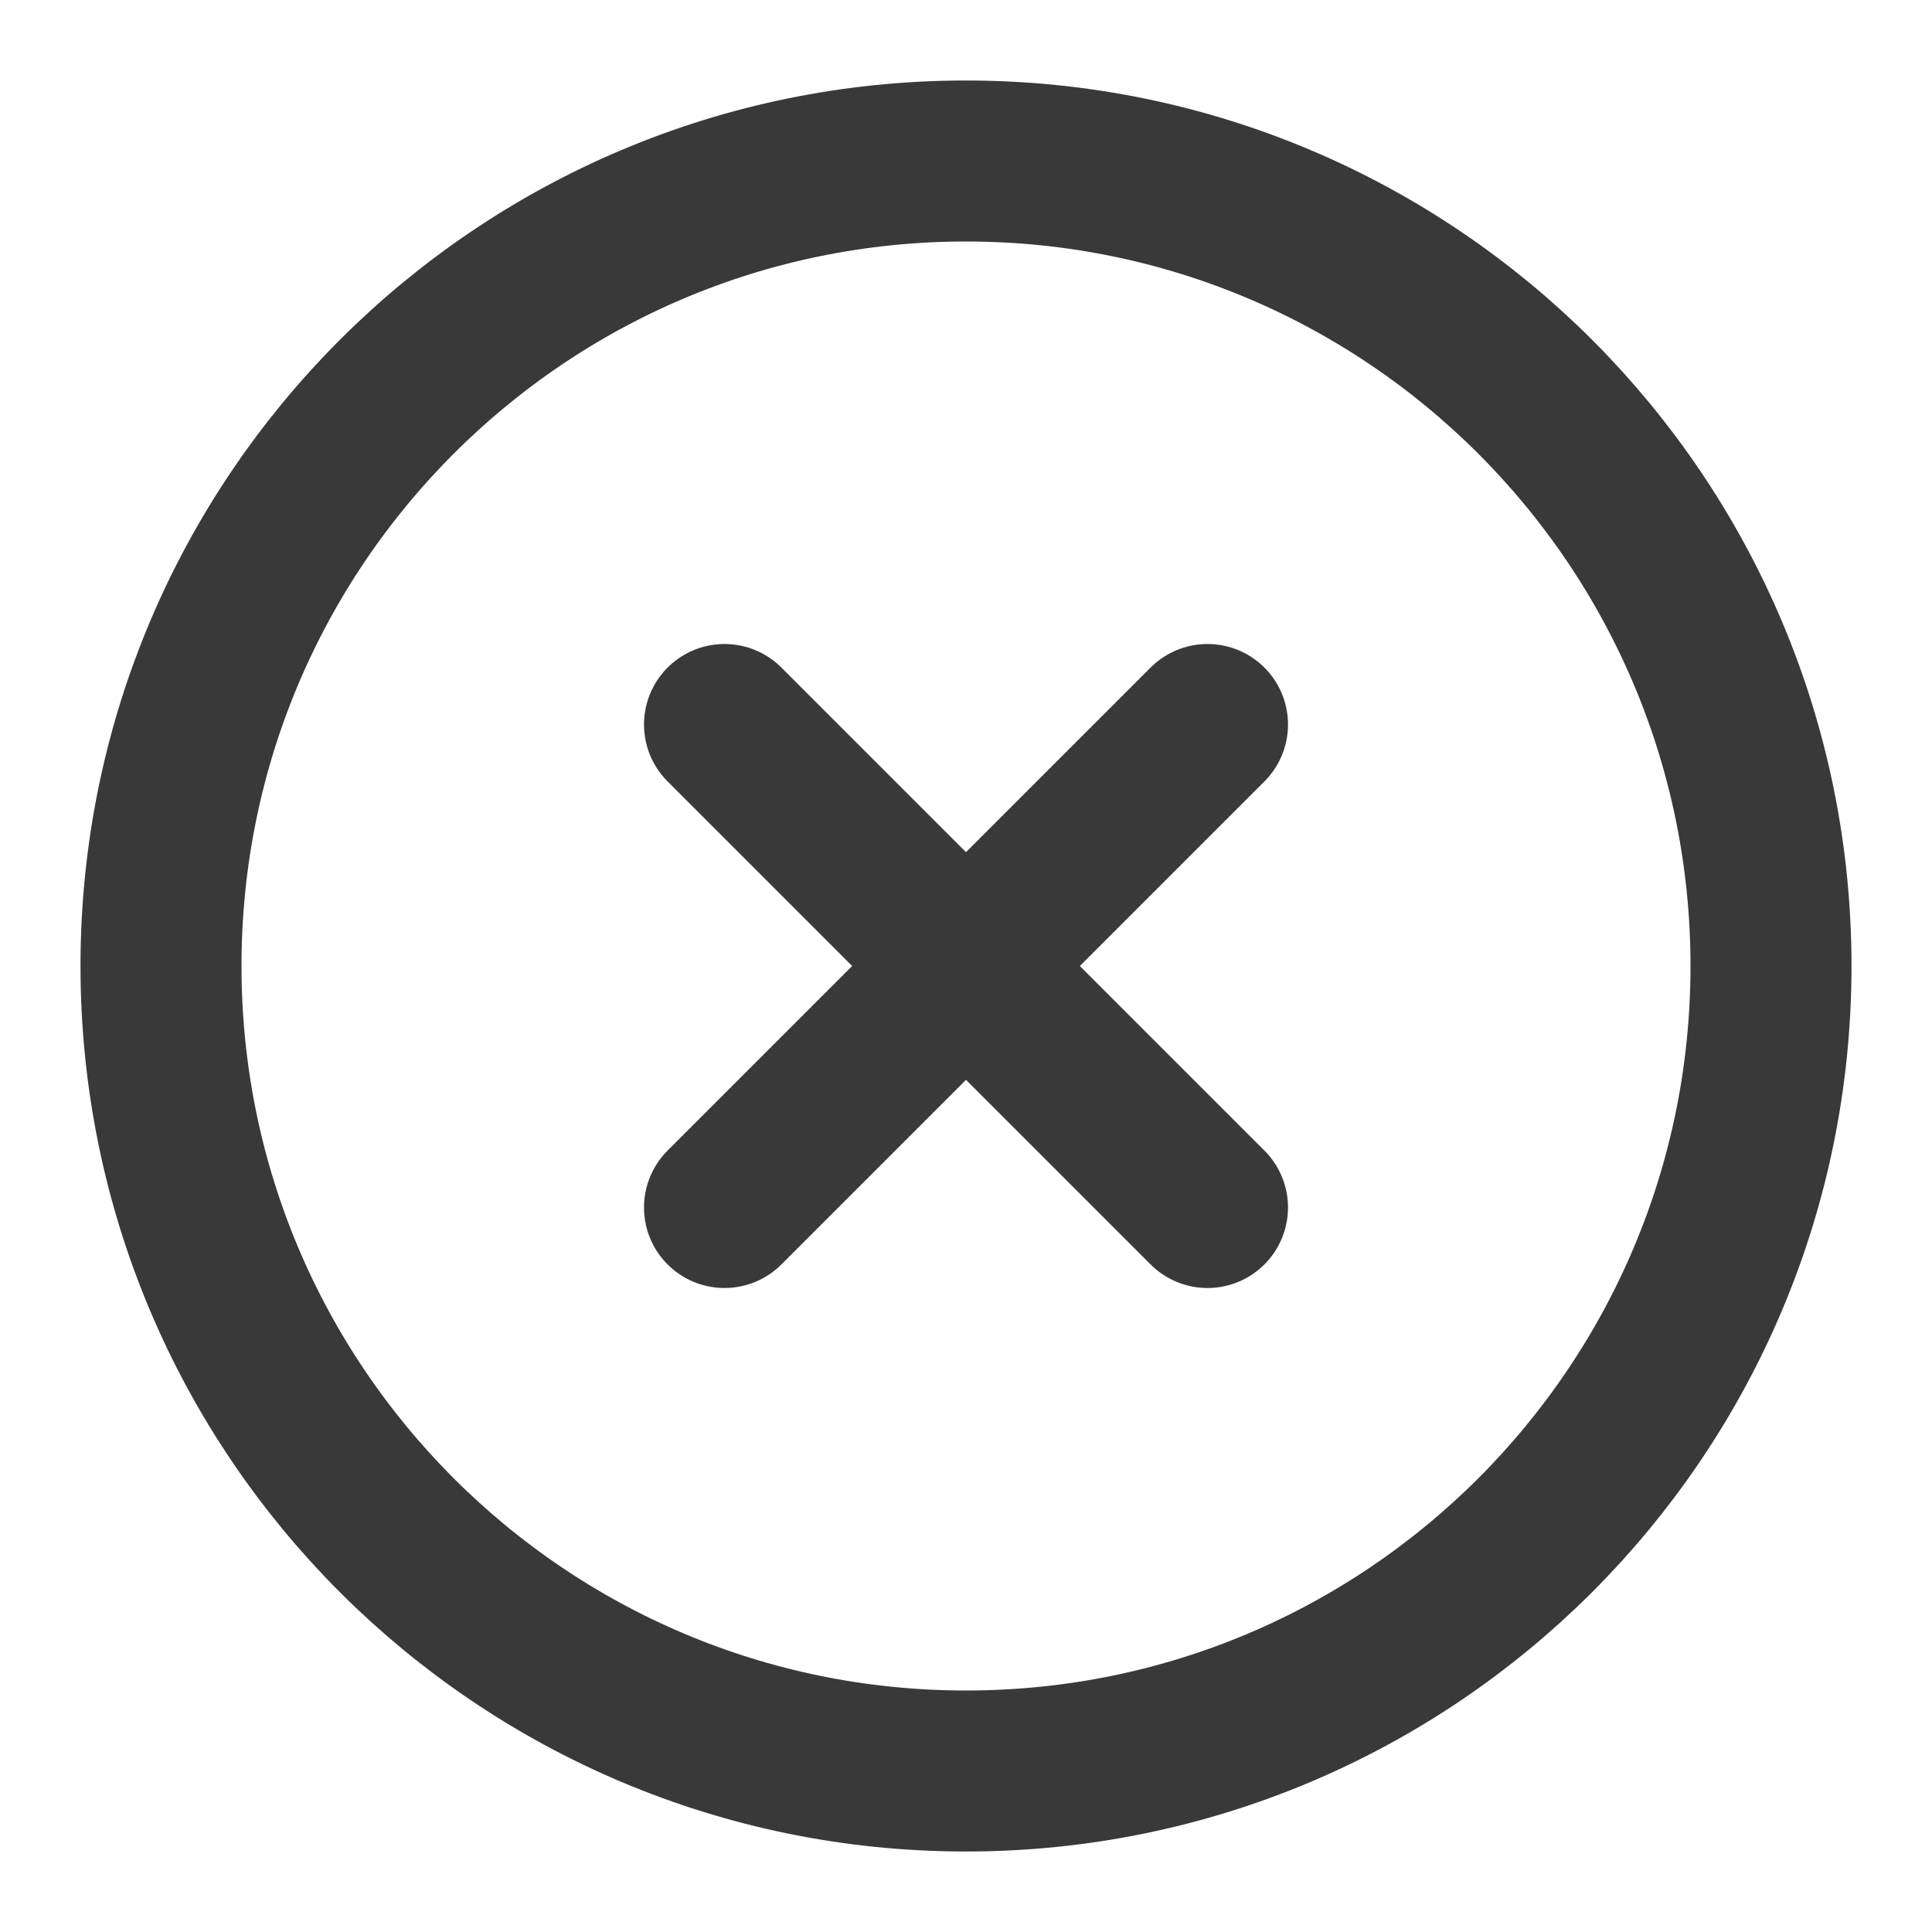
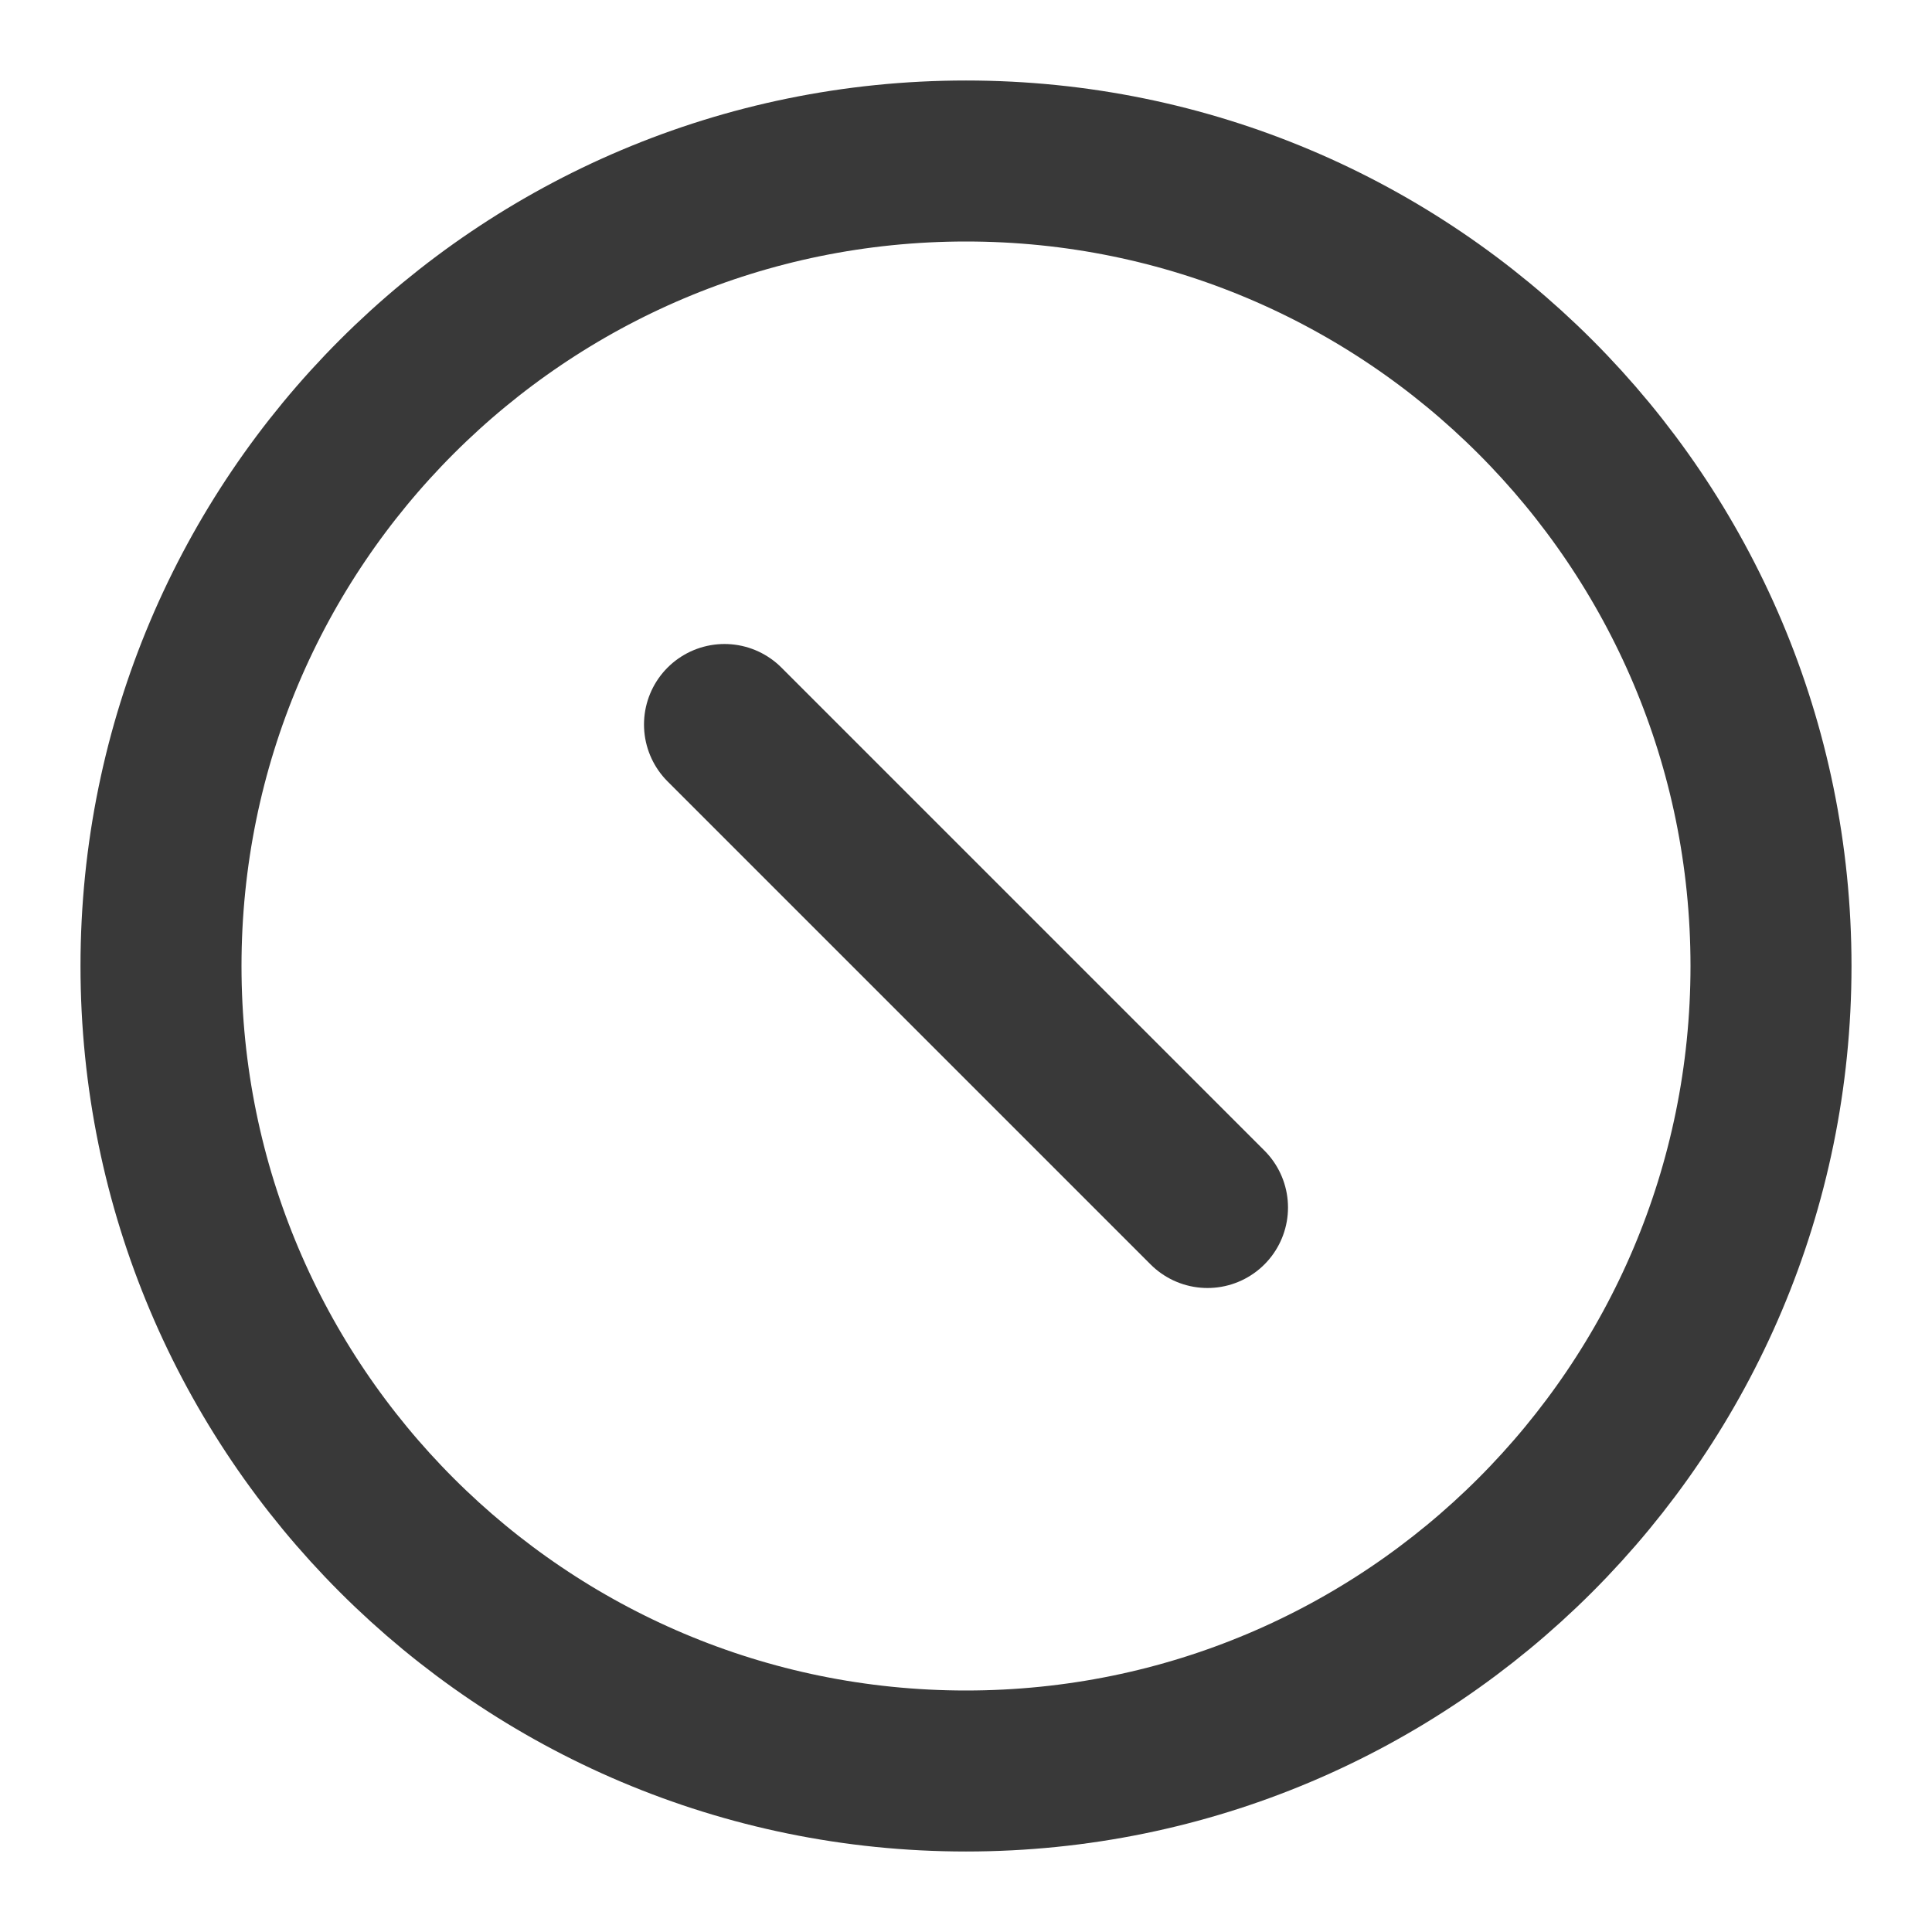
<svg xmlns="http://www.w3.org/2000/svg" width="24" height="24" viewBox="0 0 24 24" fill="none">
  <path fill-rule="evenodd" clip-rule="evenodd" d="M12 22C17.523 22 22 17.523 22 12C22 6.477 17.523 2 12 2C6.477 2 2 6.477 2 12C2 17.523 6.477 22 12 22Z" stroke="#393939" stroke-width="2" stroke-linecap="round" stroke-linejoin="round" />
-   <path d="M15 9L9 15" stroke="#393939" stroke-width="2" stroke-linecap="round" stroke-linejoin="round" />
  <path d="M9 9L15 15" stroke="#393939" stroke-width="2" stroke-linecap="round" stroke-linejoin="round" />
</svg>